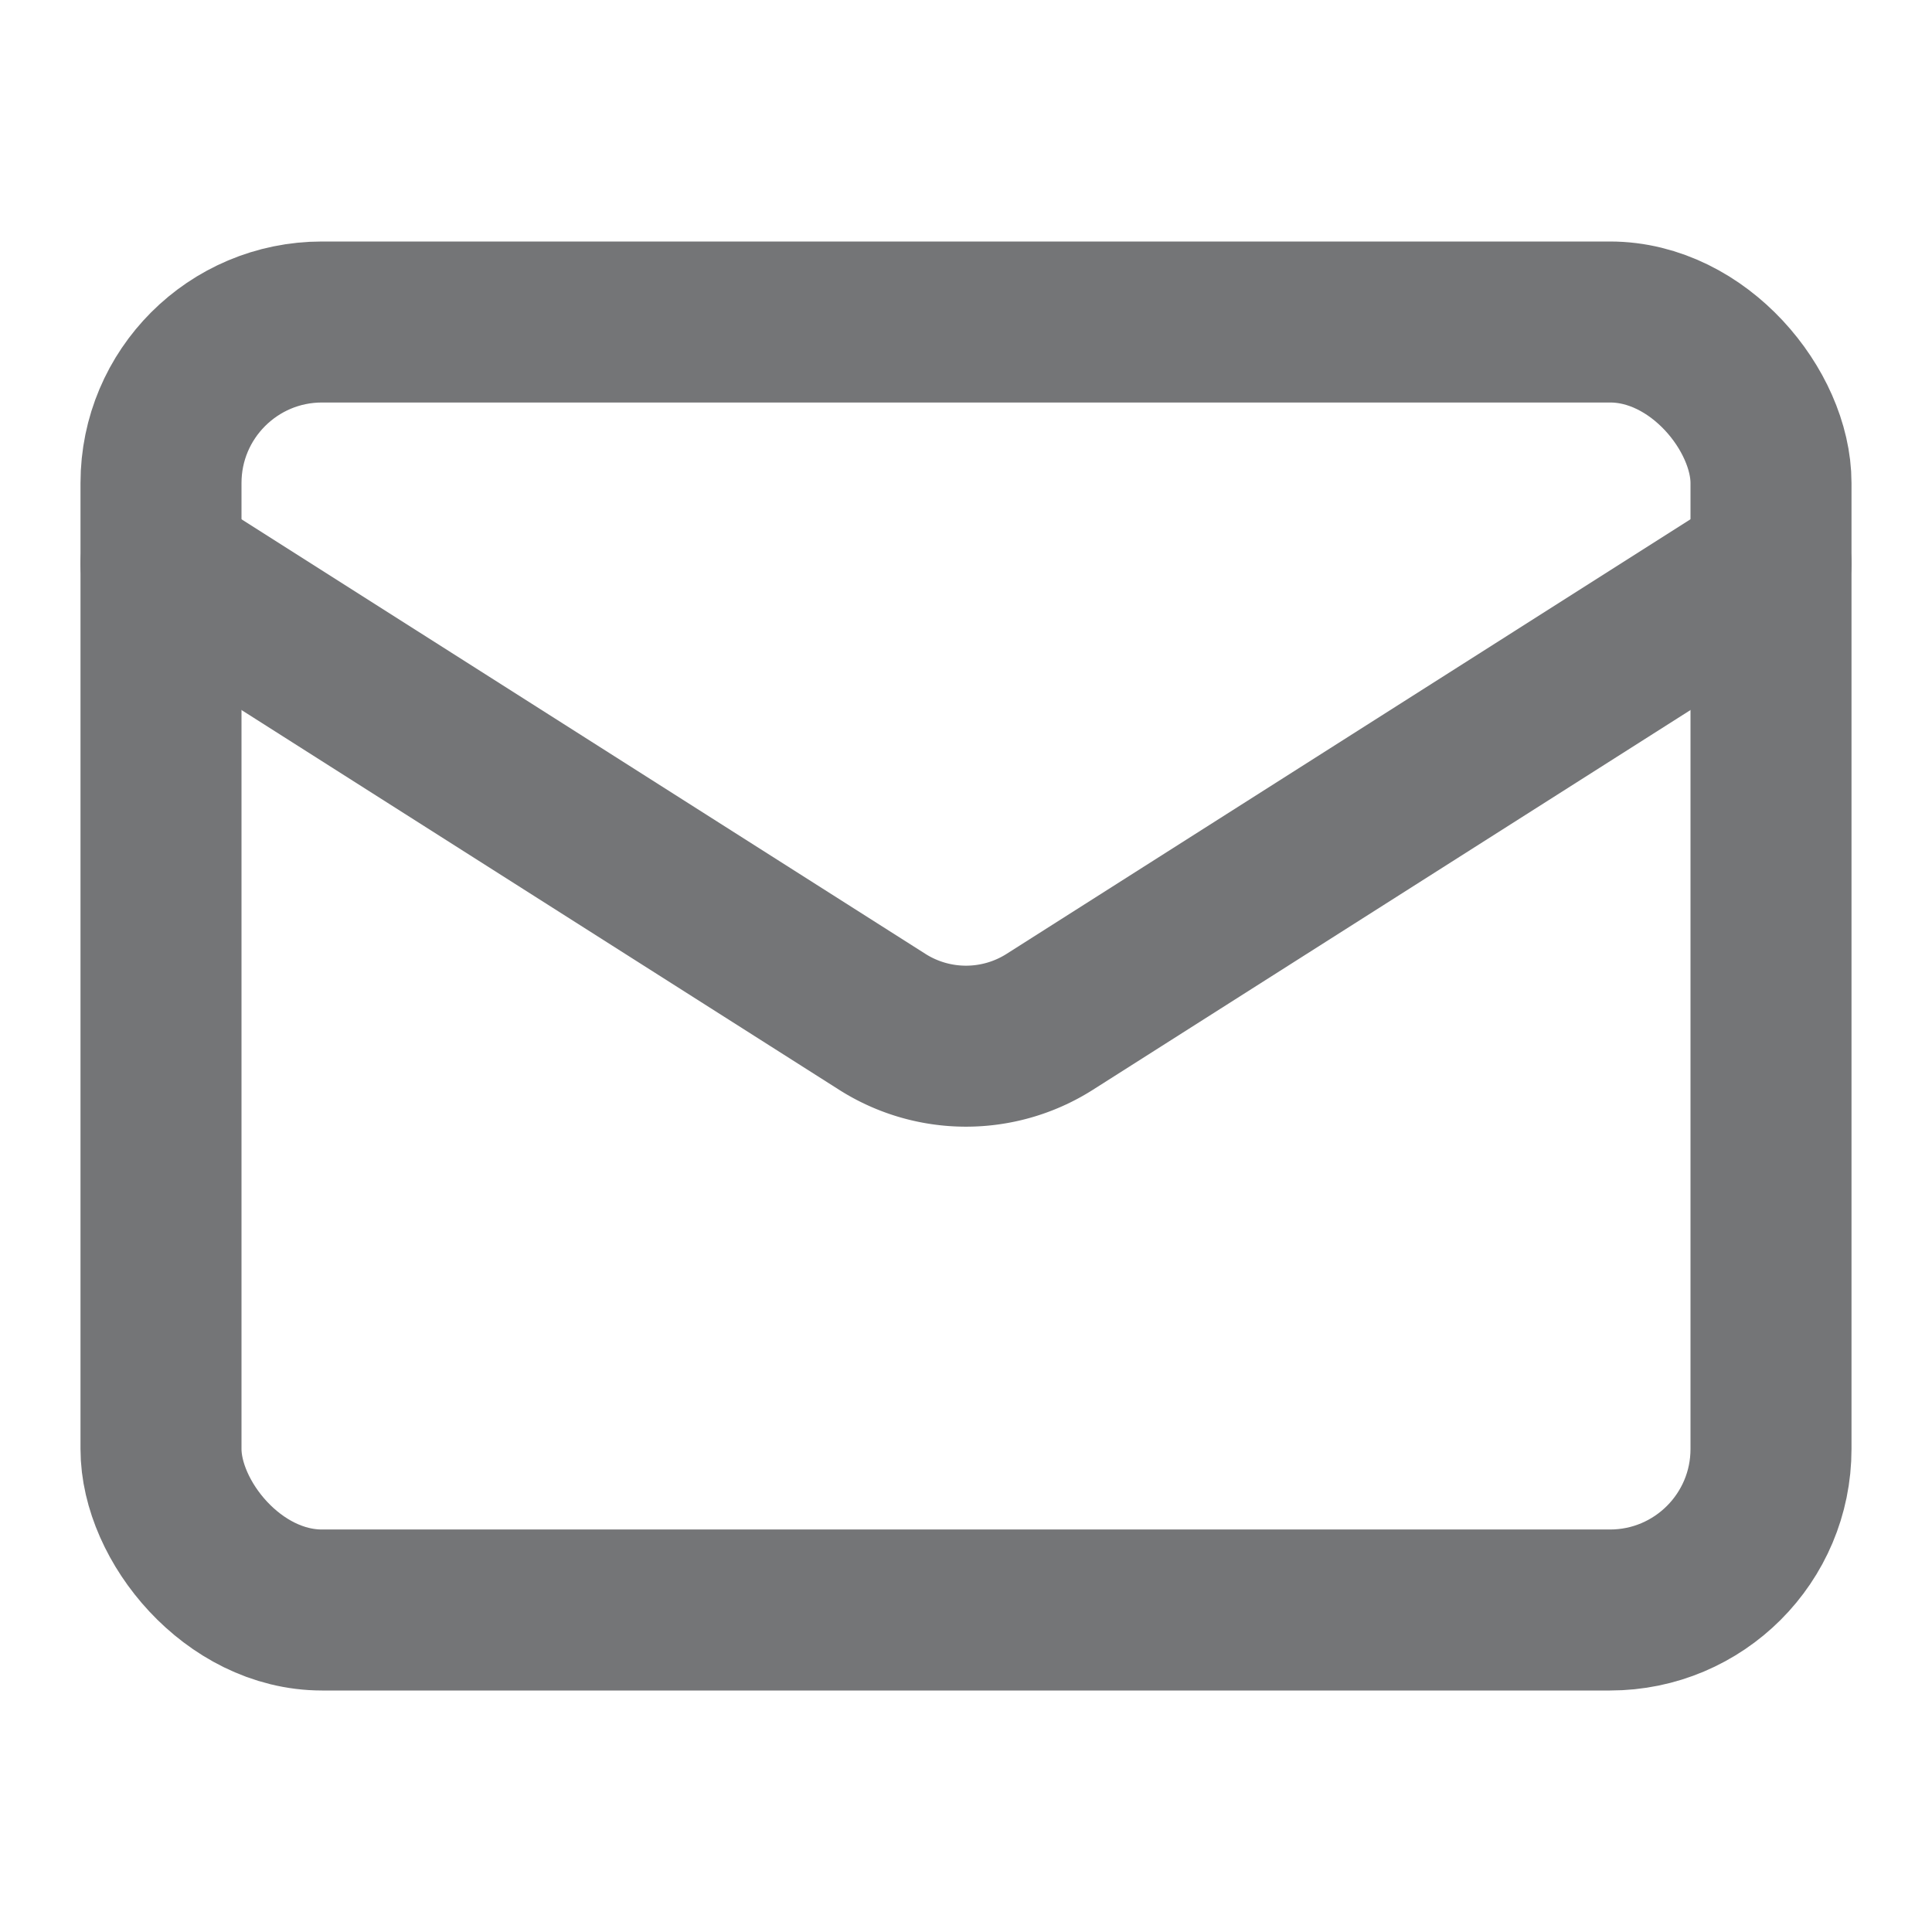
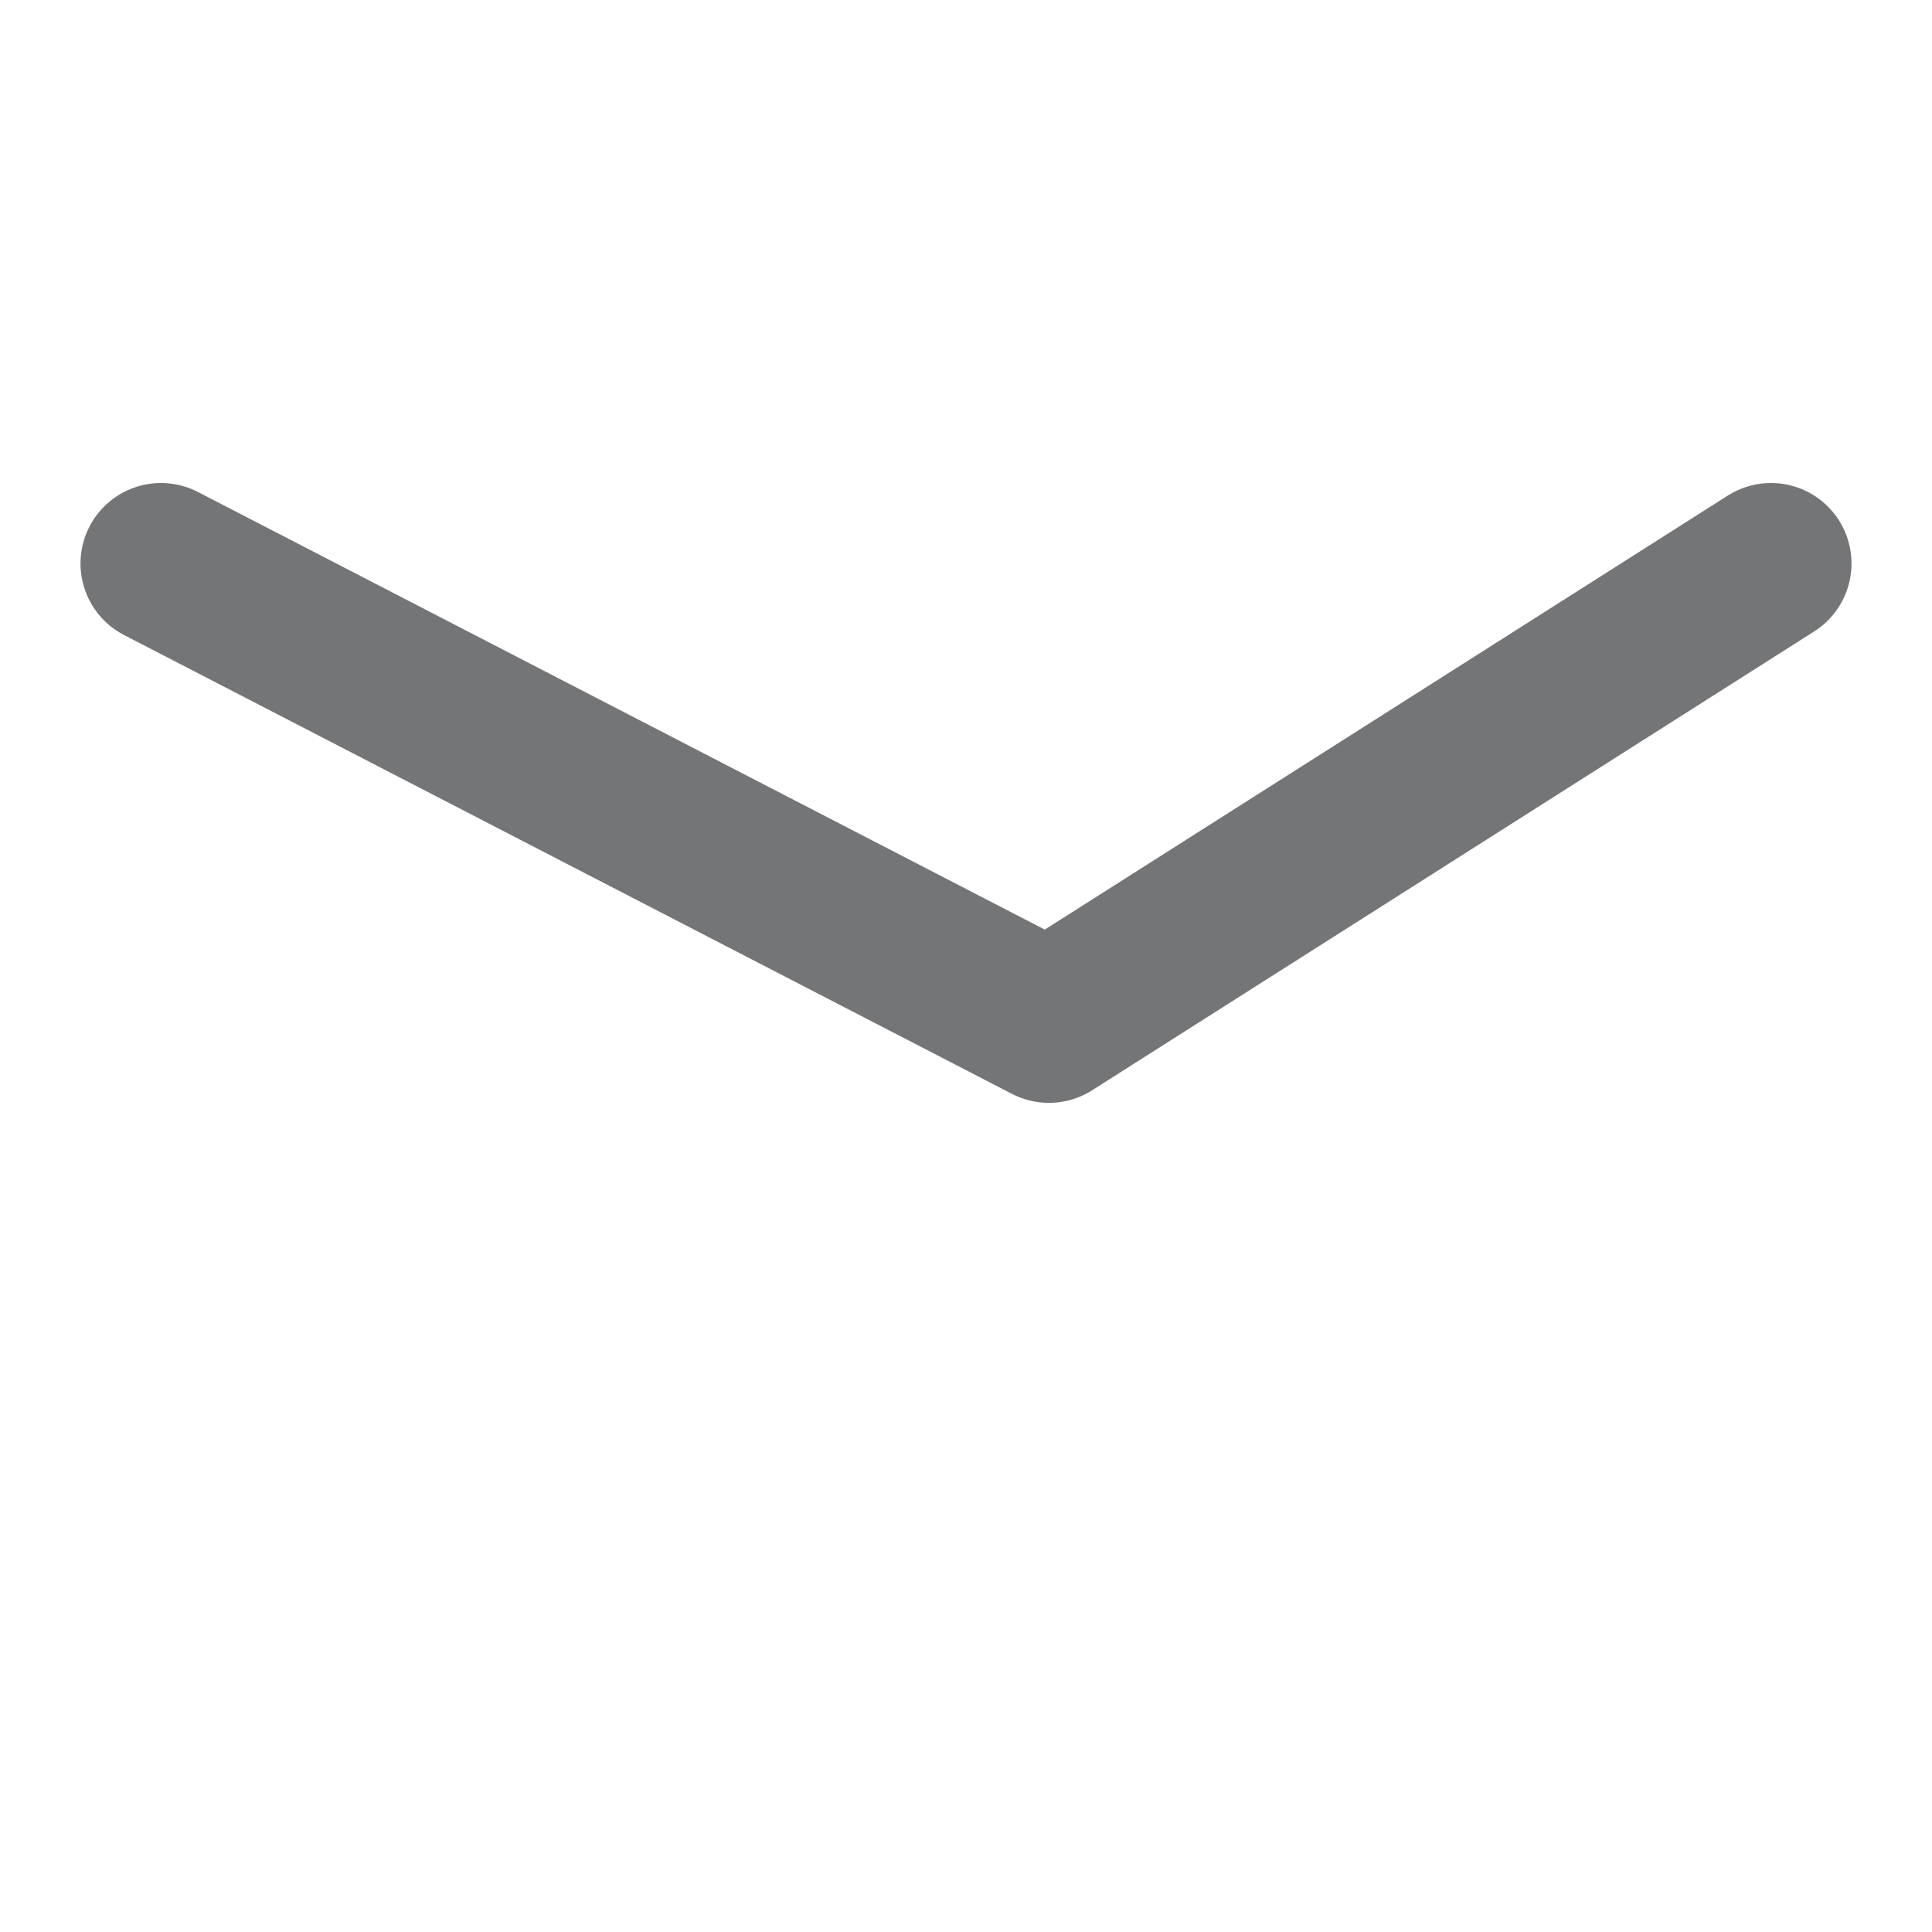
<svg xmlns="http://www.w3.org/2000/svg" width="24" height="24" viewBox="0 0 24 24" fill="none" stroke="#747577cc" stroke-width="2" stroke-linecap="round" stroke-linejoin="round" class="lucide lucide-mail-icon lucide-mail">
-   <rect width="20" height="16" x="2" y="4" rx="2" />
-   <path d="m22 7-8.97 5.7a1.94 1.94 0 0 1-2.06 0L2 7" />
+   <path d="m22 7-8.97 5.7L2 7" />
</svg>